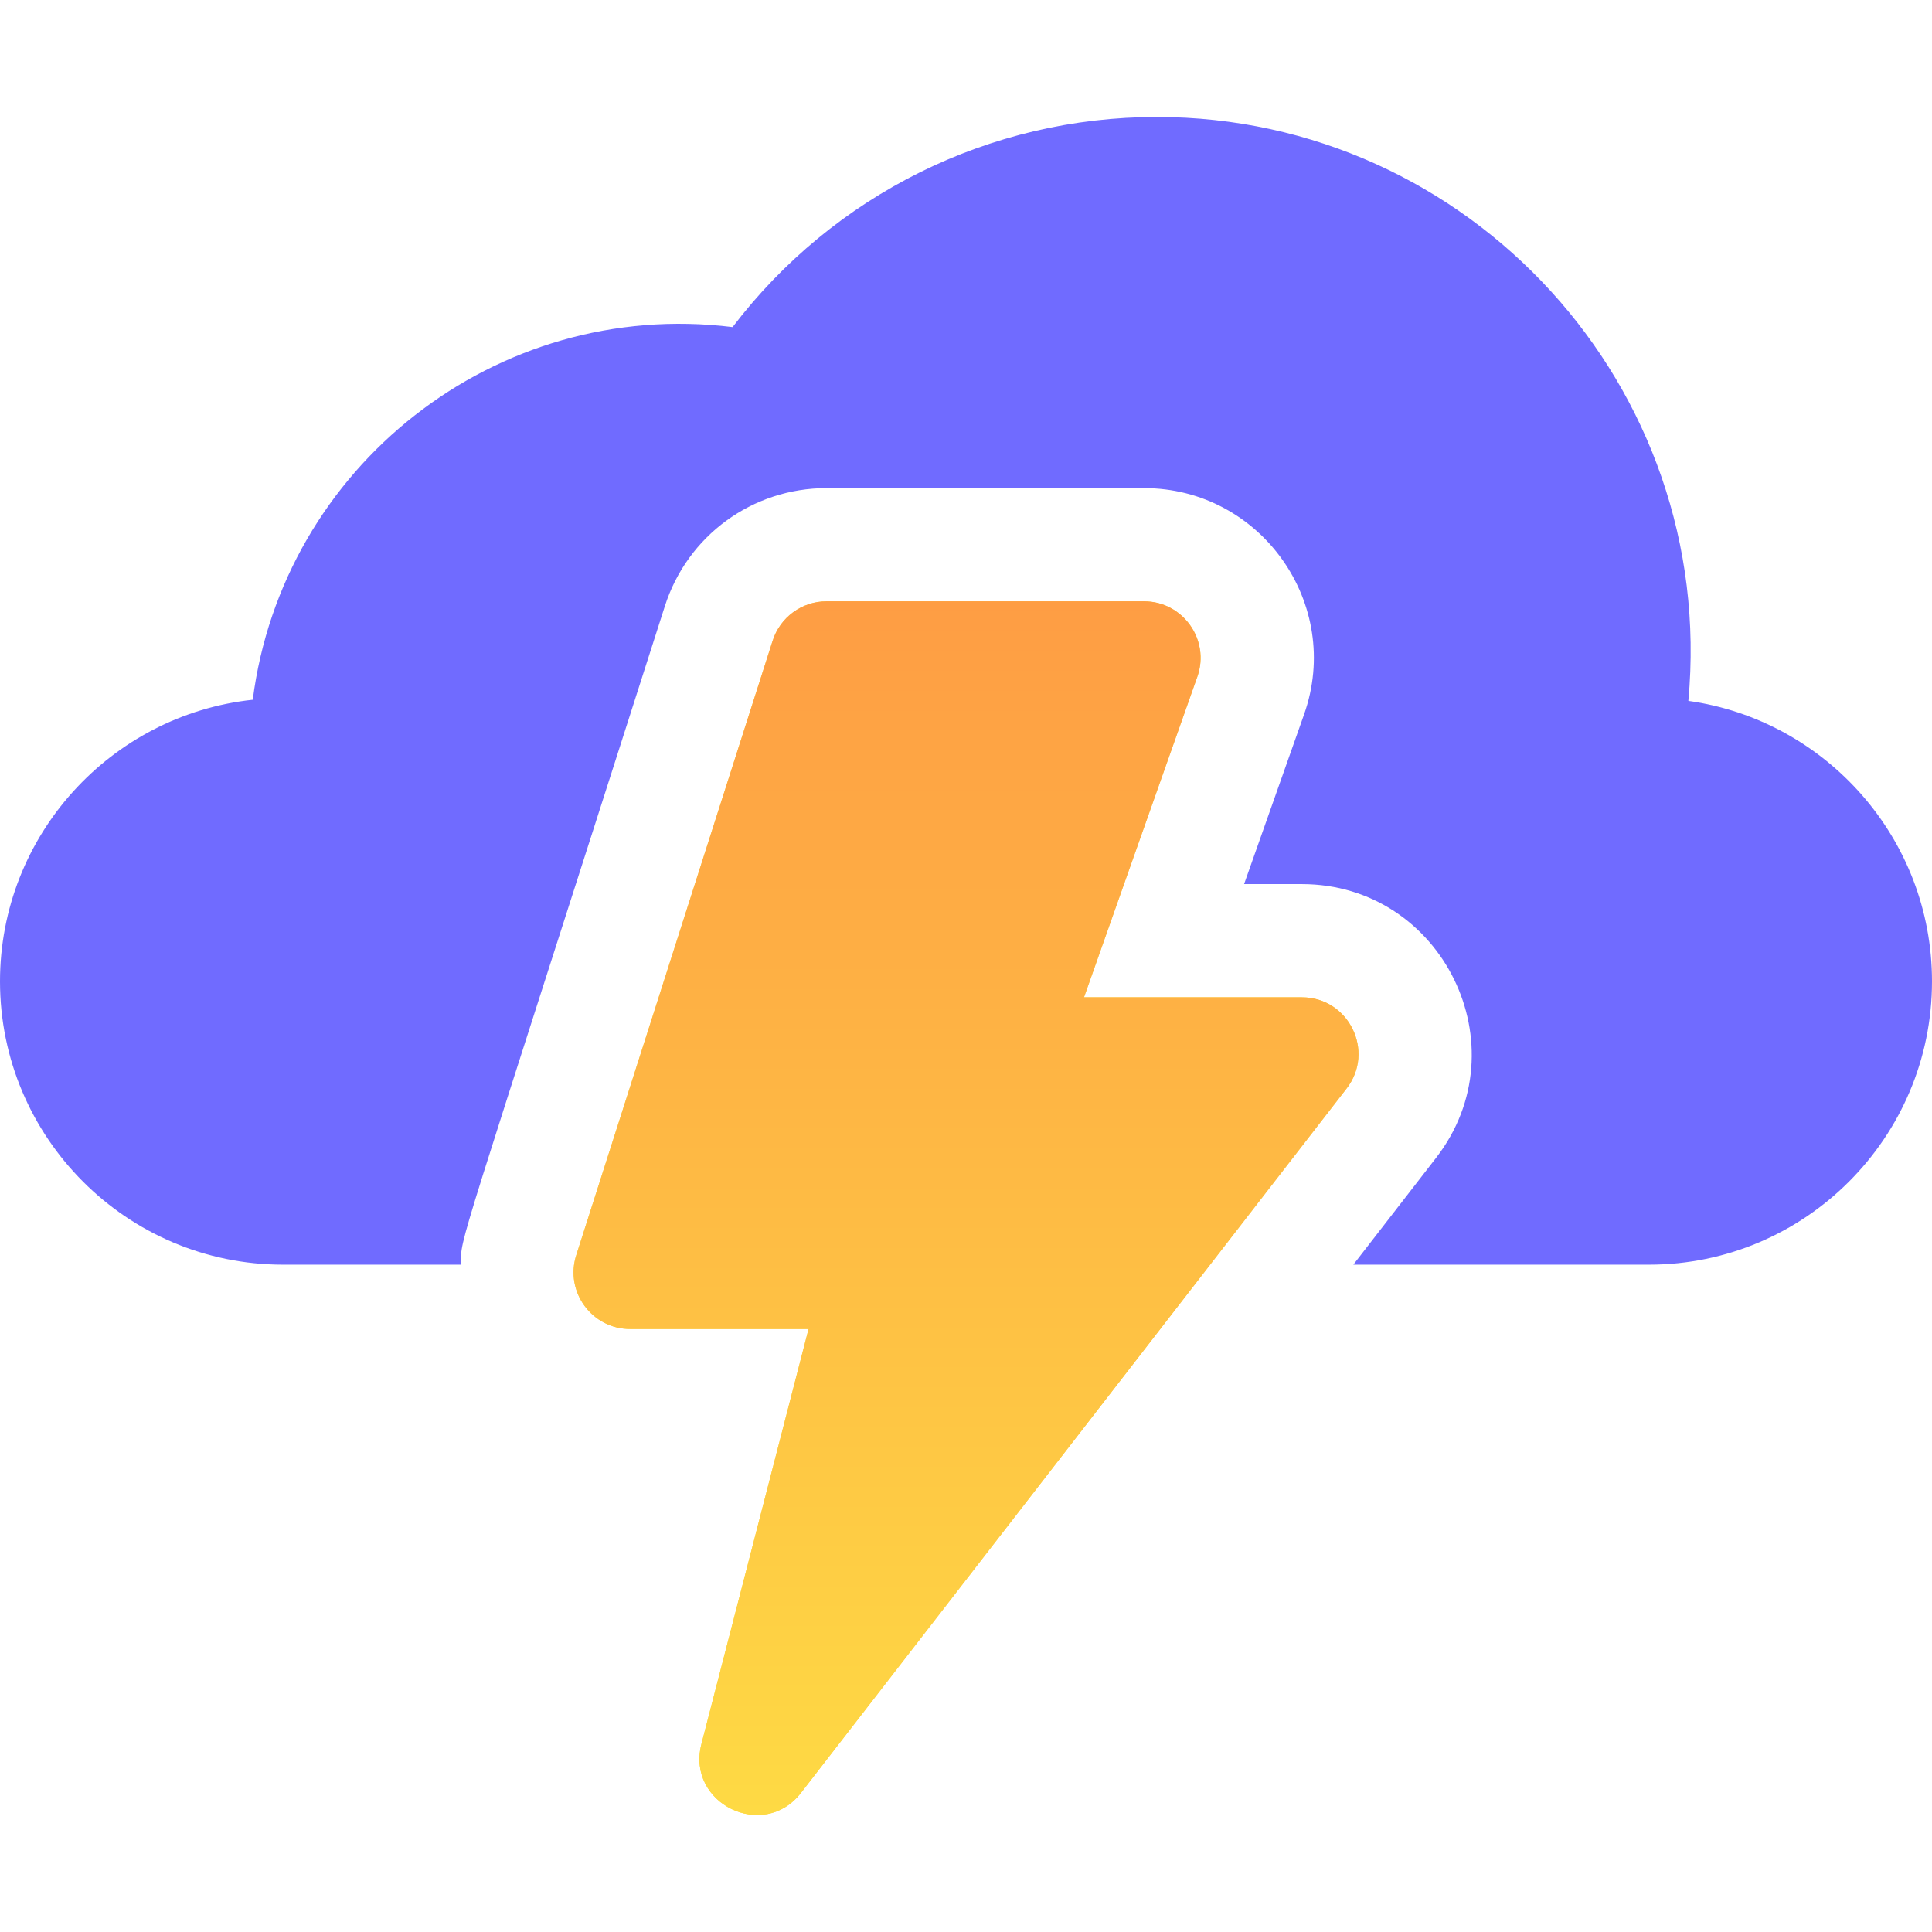
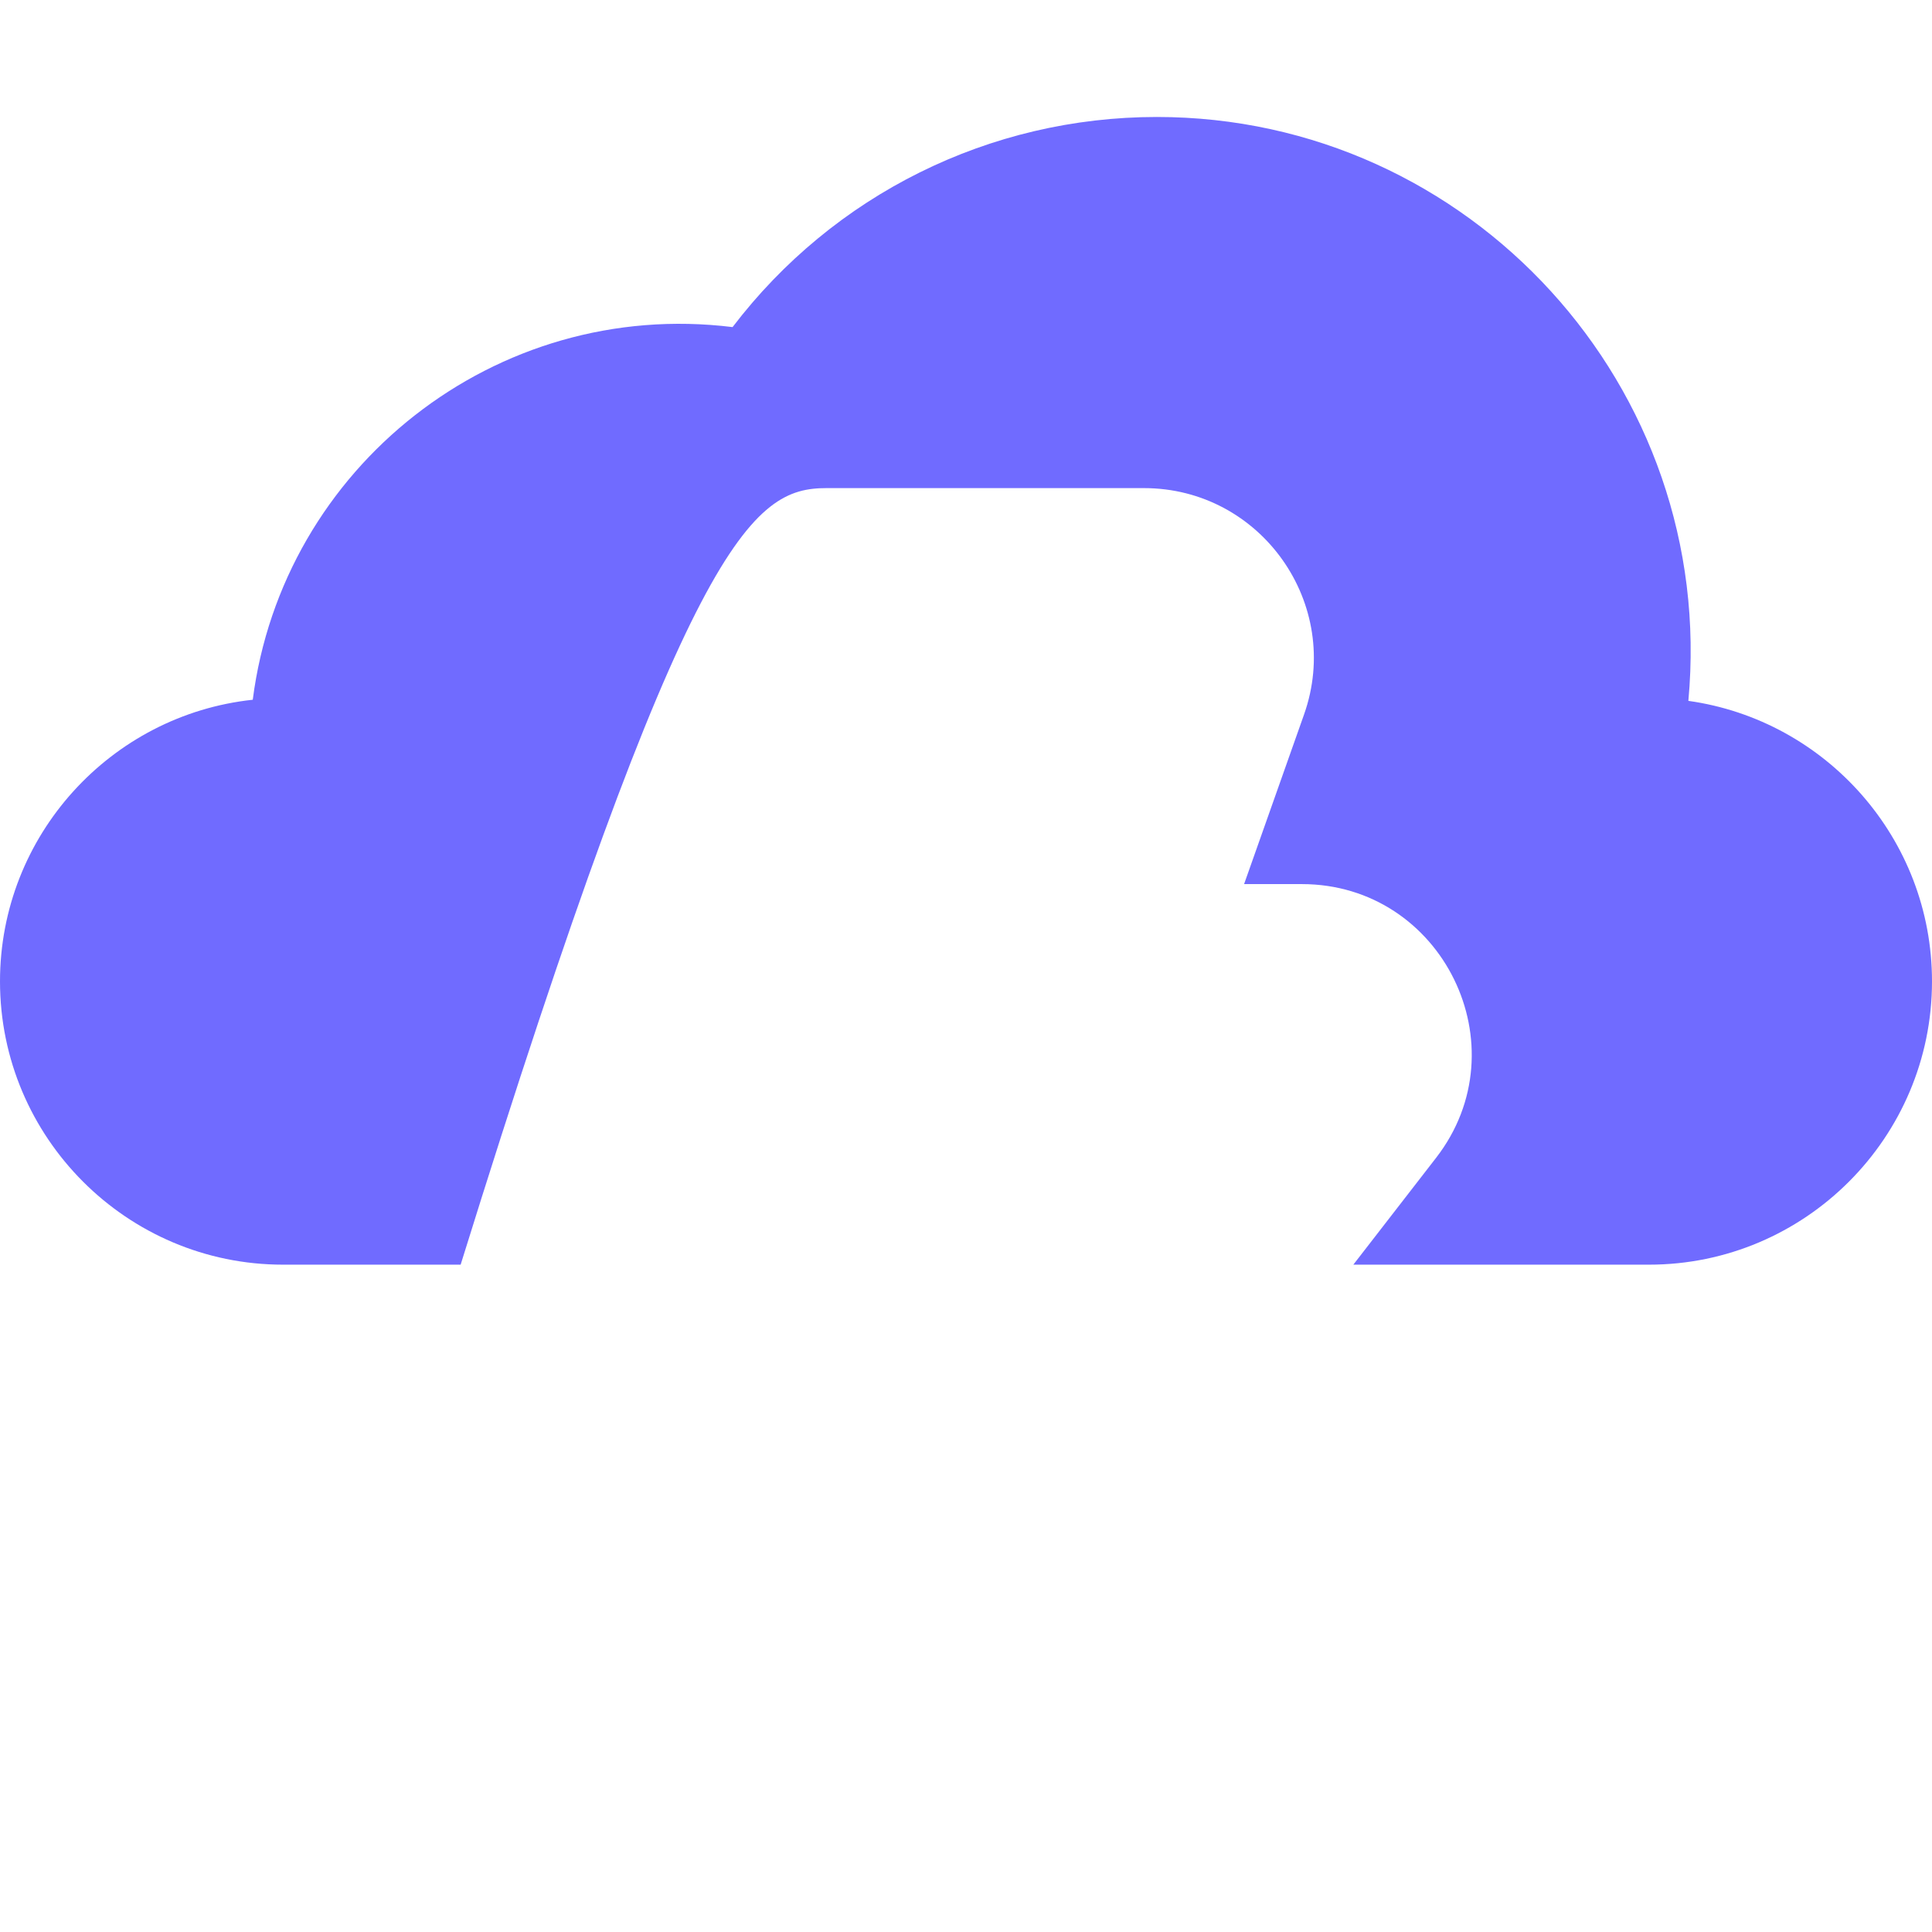
<svg xmlns="http://www.w3.org/2000/svg" width="112" height="112" viewBox="0 0 112 112" fill="none">
-   <path d="M75.469 57.814H62.841L69.41 39.233C70.164 37.101 68.58 34.858 66.316 34.858H47.917C46.49 34.858 45.226 35.781 44.792 37.14L33.406 72.764C32.73 74.877 34.309 77.043 36.531 77.043H46.873L40.661 101.107C39.771 104.553 44.257 106.744 46.432 103.936L78.063 63.103C79.73 60.951 78.191 57.814 75.469 57.814Z" fill="#FEDA44" />
-   <path d="M75.469 57.814H62.841L69.41 39.233C70.164 37.101 68.58 34.858 66.316 34.858H47.917C46.49 34.858 45.226 35.781 44.792 37.14L33.406 72.764C32.73 74.877 34.309 77.043 36.531 77.043H46.873L40.661 101.107C39.771 104.553 44.257 106.744 46.432 103.936L78.063 63.103C79.73 60.951 78.191 57.814 75.469 57.814Z" fill="url(#paint0_linear)" />
-   <path d="M97.876 40.63C99.561 22.441 85.214 6.781 67.064 6.781C57.354 6.781 48.312 11.296 42.468 18.962C28.723 17.266 16.375 27.089 14.653 40.565C6.428 41.444 0 48.431 0 56.892C0 65.947 7.36 73.314 16.406 73.314H26.704C26.786 71.461 26.151 73.908 38.541 35.143C39.849 31.048 43.618 28.296 47.917 28.296H66.316C73.1 28.296 77.859 35.021 75.597 41.42L72.121 51.252H75.469C83.626 51.252 88.245 60.674 83.251 67.121L78.454 73.314H95.594C104.64 73.314 112 65.947 112 56.892C112 48.613 105.846 41.745 97.876 40.63Z" fill="#706BFF" />
+   <path d="M97.876 40.63C99.561 22.441 85.214 6.781 67.064 6.781C57.354 6.781 48.312 11.296 42.468 18.962C28.723 17.266 16.375 27.089 14.653 40.565C6.428 41.444 0 48.431 0 56.892C0 65.947 7.36 73.314 16.406 73.314H26.704C39.849 31.048 43.618 28.296 47.917 28.296H66.316C73.1 28.296 77.859 35.021 75.597 41.42L72.121 51.252H75.469C83.626 51.252 88.245 60.674 83.251 67.121L78.454 73.314H95.594C104.64 73.314 112 65.947 112 56.892C112 48.613 105.846 41.745 97.876 40.63Z" fill="#706BFF" />
  <defs>
    <linearGradient id="paint0_linear" x1="56.001" y1="34.858" x2="56.001" y2="105.219" gradientUnits="userSpaceOnUse">
      <stop stop-color="#FE9D44" />
      <stop offset="1" stop-color="#FEDA44" />
    </linearGradient>
  </defs>
</svg>